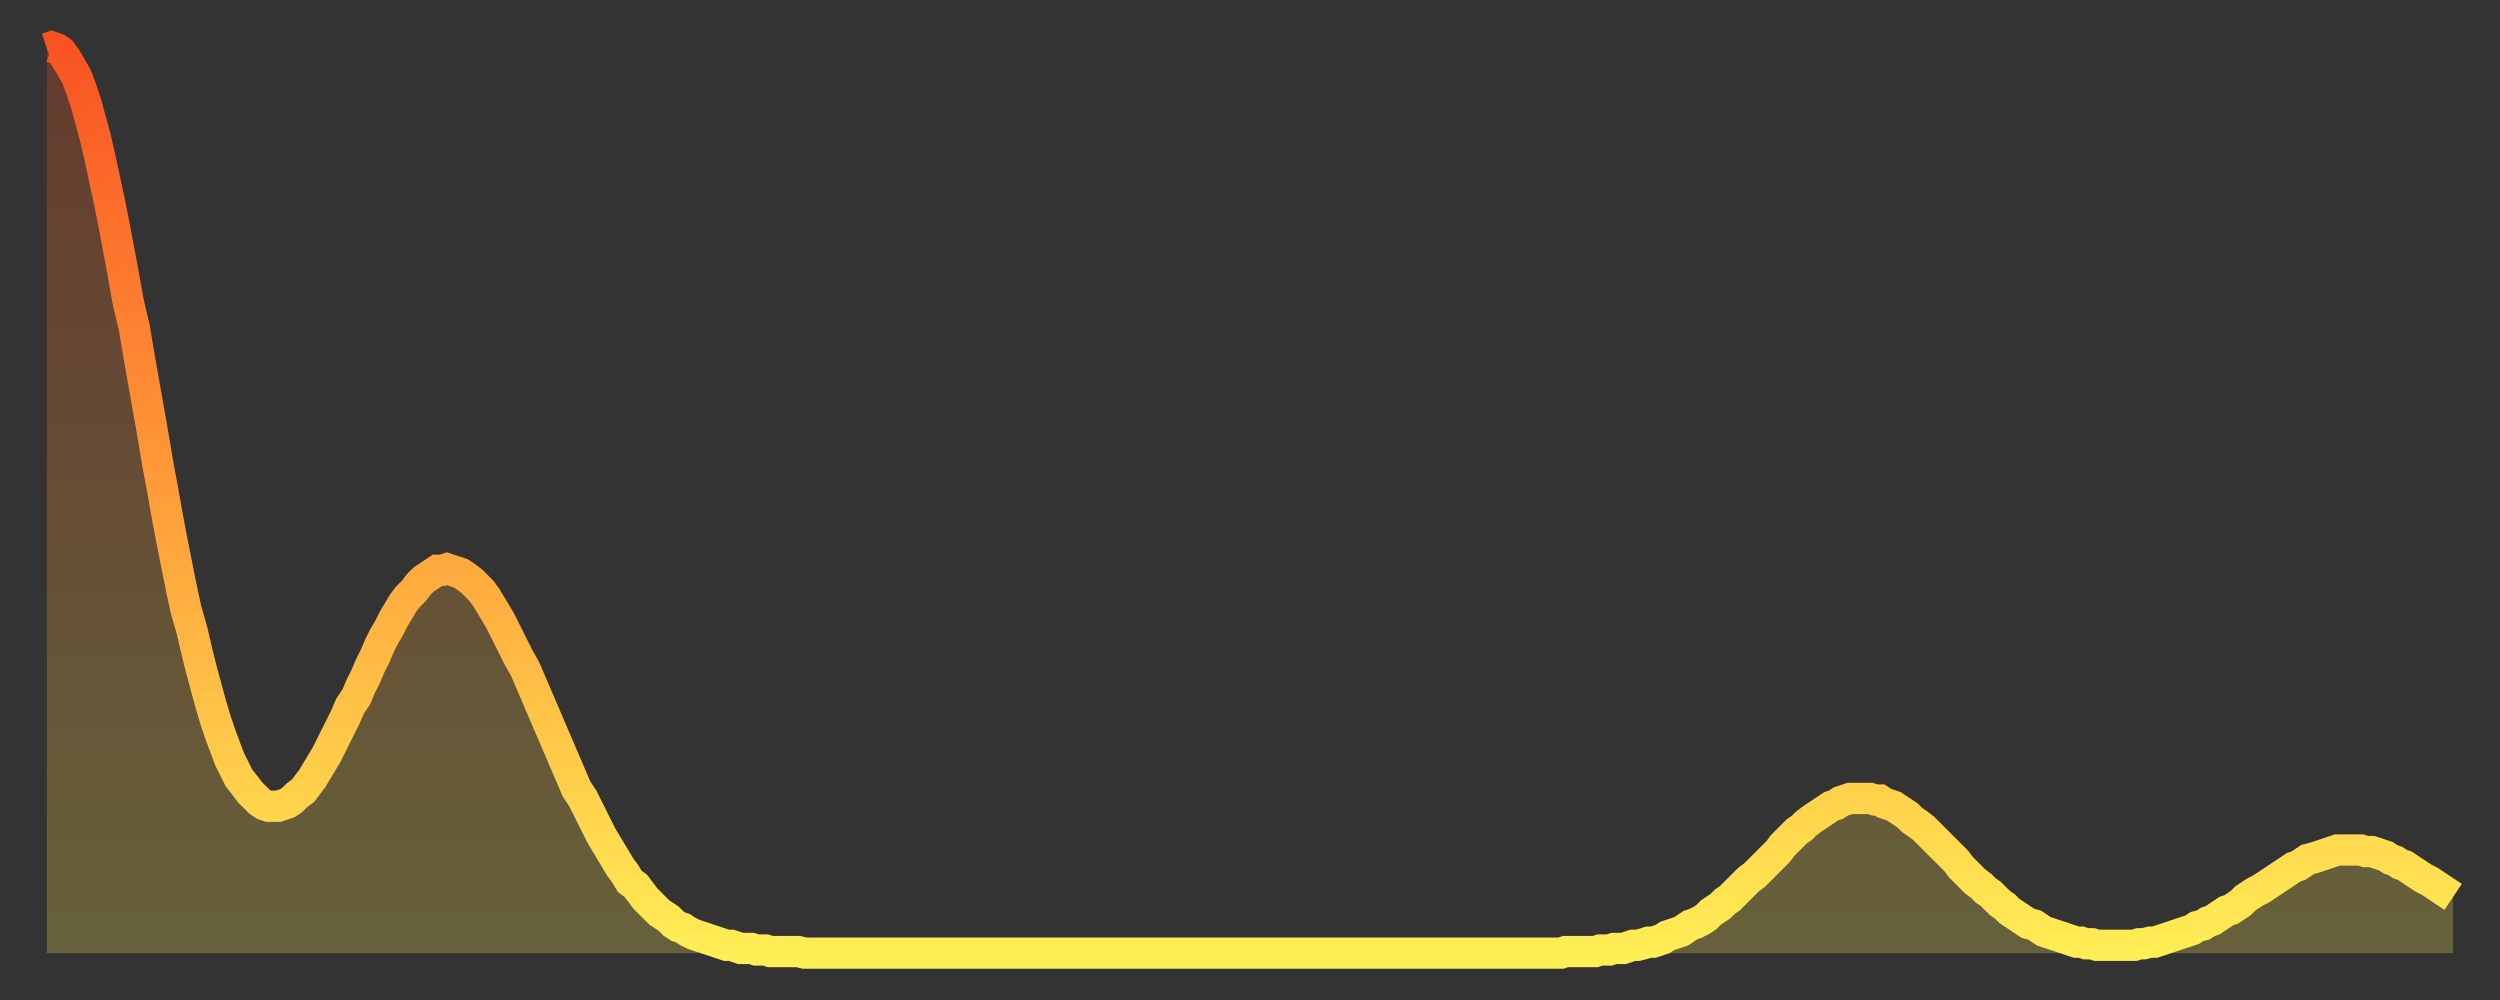
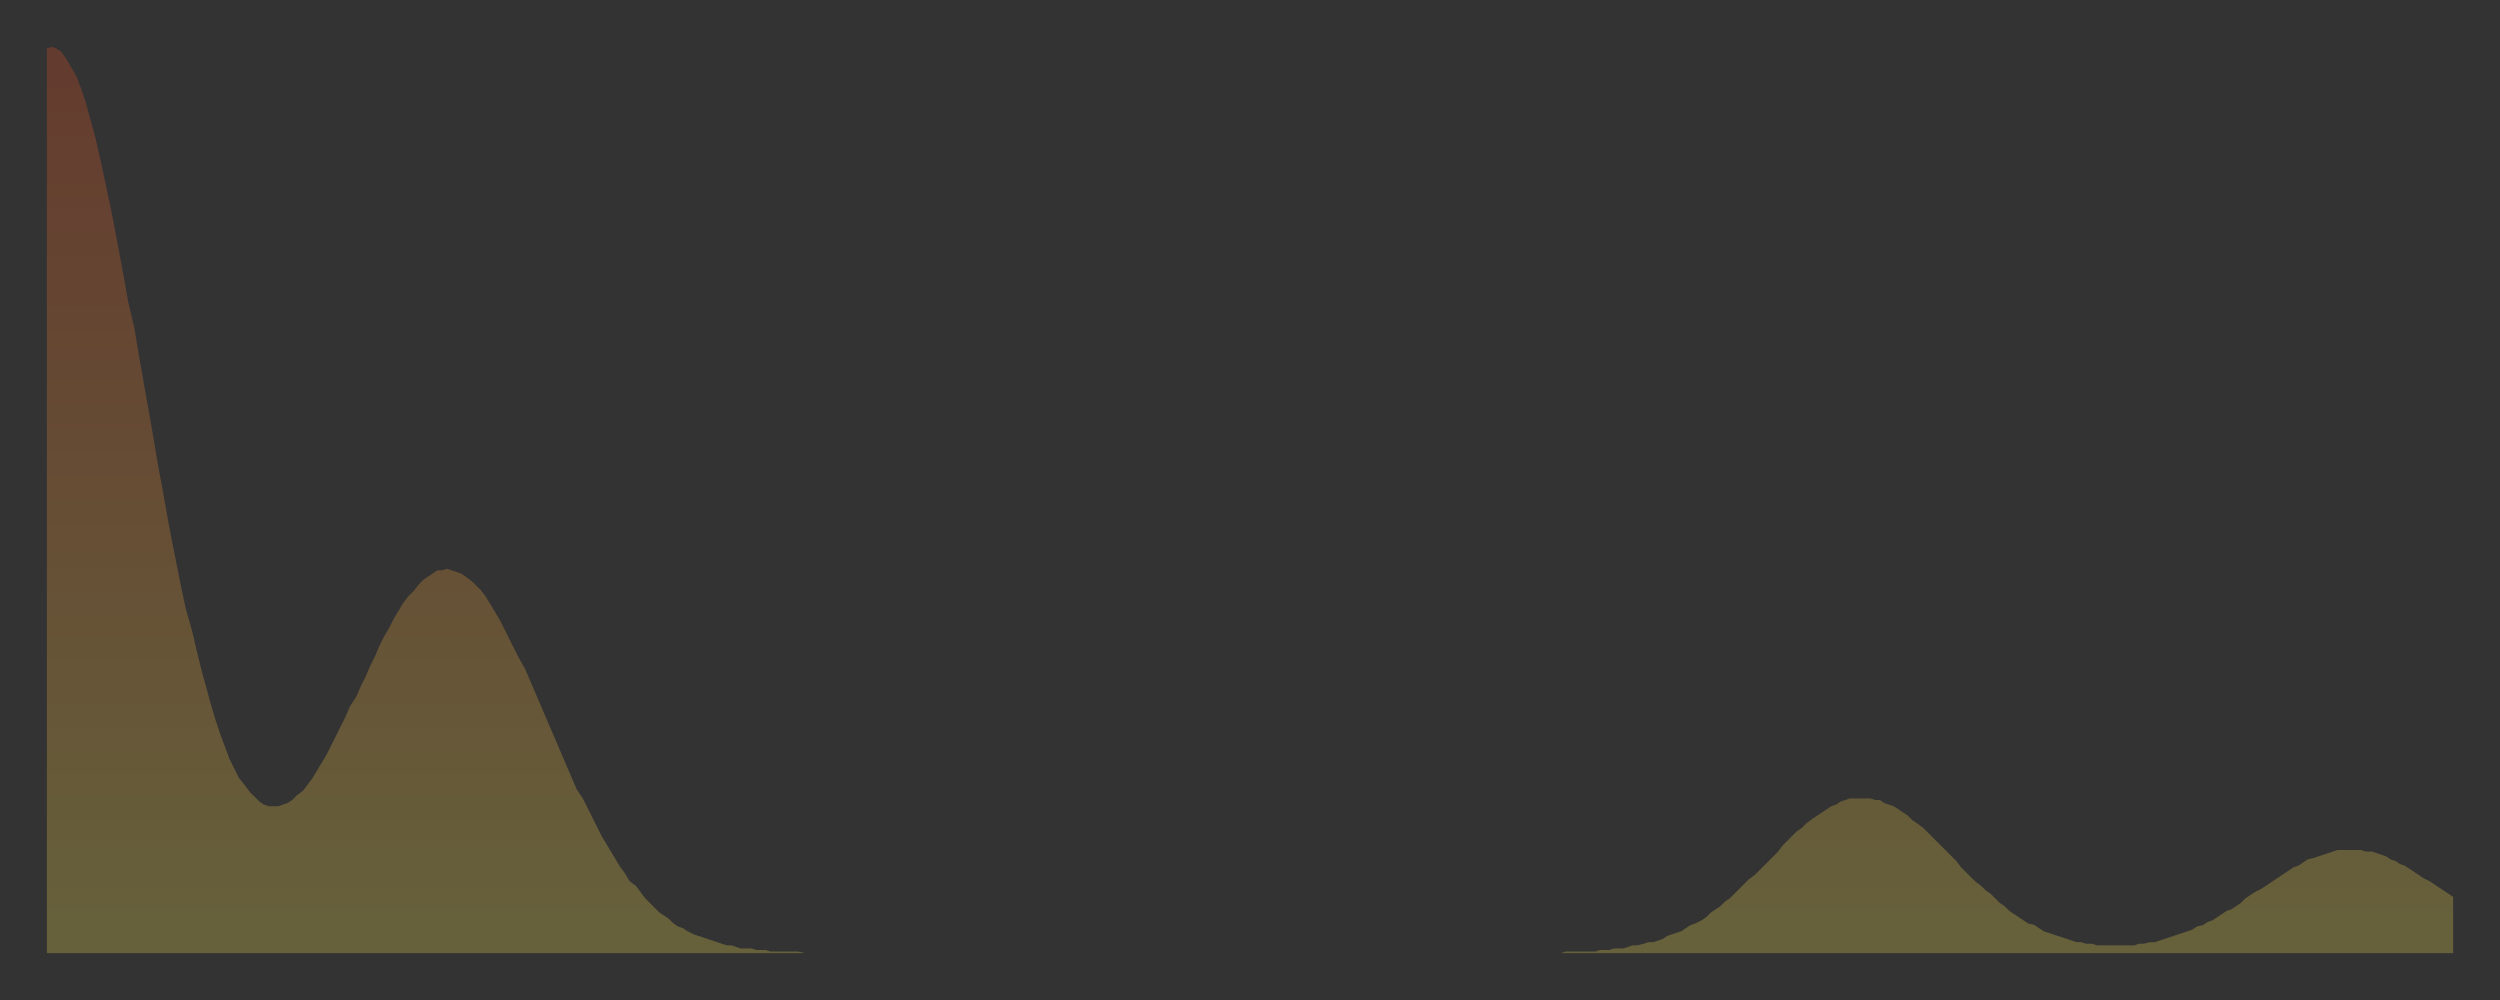
<svg xmlns="http://www.w3.org/2000/svg" baseProfile="full" height="64" version="1.1" width="160">
  <rect width="100%" height="100%" fill="#333333" stroke="none" />
  <defs>
    <linearGradient id="id538626" x1="0" x2="0" y1="0" y2="1">
      <stop offset="0%" stop-color="#f95322" />
      <stop offset="50%" stop-color="#ff9e3a" />
      <stop offset="100%" stop-color="#ffee55" />
    </linearGradient>
  </defs>
  <g transform="translate(3,3)">
    <g>
-       <path d="M 0.0 0.1 0.3 0.0 0.6 0.1 0.9 0.3 1.2 0.7 1.5 1.2 1.9 1.9 2.2 2.7 2.5 3.6 2.8 4.7 3.1 5.8 3.4 7.1 3.7 8.5 4.0 9.9 4.3 11.4 4.6 13.0 4.9 14.6 5.2 16.3 5.6 18.0 5.9 19.8 6.2 21.5 6.5 23.2 6.8 24.9 7.1 26.7 7.4 28.3 7.7 30.0 8.0 31.6 8.3 33.1 8.6 34.6 8.9 36.0 9.3 37.4 9.6 38.7 9.9 39.9 10.2 41.0 10.5 42.1 10.8 43.1 11.1 44.0 11.4 44.8 11.7 45.6 12.0 46.2 12.3 46.8 12.7 47.3 13.0 47.7 13.3 48.0 13.6 48.3 13.9 48.5 14.2 48.6 14.5 48.6 14.8 48.6 15.1 48.5 15.4 48.4 15.7 48.2 16.0 47.9 16.4 47.6 16.7 47.2 17.0 46.8 17.3 46.3 17.6 45.8 17.9 45.3 18.2 44.7 18.5 44.1 18.8 43.5 19.1 42.9 19.4 42.2 19.8 41.6 20.1 40.9 20.4 40.3 20.7 39.6 21.0 39.0 21.3 38.3 21.6 37.7 21.9 37.2 22.2 36.6 22.5 36.1 22.8 35.6 23.1 35.2 23.5 34.8 23.8 34.4 24.1 34.1 24.4 33.9 24.7 33.7 25.0 33.5 25.3 33.5 25.6 33.4 25.9 33.5 26.2 33.6 26.5 33.7 26.8 33.9 27.2 34.2 27.5 34.5 27.8 34.8 28.1 35.2 28.4 35.7 28.7 36.2 29.0 36.7 29.3 37.3 29.6 37.9 29.9 38.5 30.2 39.1 30.6 39.8 30.9 40.5 31.2 41.2 31.5 41.9 31.8 42.6 32.1 43.3 32.4 44.0 32.7 44.7 33.0 45.4 33.3 46.1 33.6 46.8 33.9 47.5 34.3 48.1 34.6 48.7 34.9 49.3 35.2 49.9 35.5 50.5 35.8 51.0 36.1 51.5 36.4 52.0 36.7 52.5 37.0 52.9 37.3 53.4 37.7 53.7 38.0 54.1 38.3 54.5 38.6 54.8 38.9 55.1 39.2 55.4 39.5 55.6 39.8 55.8 40.1 56.1 40.4 56.3 40.7 56.4 41.0 56.6 41.4 56.8 41.7 56.9 42.0 57.0 42.3 57.1 42.6 57.2 42.9 57.3 43.2 57.4 43.5 57.5 43.8 57.5 44.1 57.6 44.4 57.7 44.7 57.7 45.1 57.7 45.4 57.8 45.7 57.8 46.0 57.8 46.3 57.9 46.6 57.9 46.9 57.9 47.2 57.9 47.5 57.9 47.8 57.9 48.1 57.9 48.5 58.0 48.8 58.0 49.1 58.0 49.4 58.0 49.7 58.0 50.0 58.0 50.3 58.0 50.6 58.0 50.9 58.0 51.2 58.0 51.5 58.0 51.8 58.0 52.2 58.0 52.5 58.0 52.8 58.0 53.1 58.0 53.4 58.0 53.7 58.0 54.0 58.0 54.3 58.0 54.6 58.0 54.9 58.0 55.2 58.0 55.6 58.0 55.9 58.0 56.2 58.0 56.5 58.0 56.8 58.0 57.1 58.0 57.4 58.0 57.7 58.0 58.0 58.0 58.3 58.0 58.6 58.0 58.9 58.0 59.3 58.0 59.6 58.0 59.9 58.0 60.2 58.0 60.5 58.0 60.8 58.0 61.1 58.0 61.4 58.0 61.7 58.0 62.0 58.0 62.3 58.0 62.6 58.0 63.0 58.0 63.3 58.0 63.6 58.0 63.9 58.0 64.2 58.0 64.5 58.0 64.8 58.0 65.1 58.0 65.4 58.0 65.7 58.0 66.0 58.0 66.4 58.0 66.7 58.0 67.0 58.0 67.3 58.0 67.6 58.0 67.9 58.0 68.2 58.0 68.5 58.0 68.8 58.0 69.1 58.0 69.4 58.0 69.7 58.0 70.1 58.0 70.4 58.0 70.7 58.0 71.0 58.0 71.3 58.0 71.6 58.0 71.9 58.0 72.2 58.0 72.5 58.0 72.8 58.0 73.1 58.0 73.5 58.0 73.8 58.0 74.1 58.0 74.4 58.0 74.7 58.0 75.0 58.0 75.3 58.0 75.6 58.0 75.9 58.0 76.2 58.0 76.5 58.0 76.8 58.0 77.2 58.0 77.5 58.0 77.8 58.0 78.1 58.0 78.4 58.0 78.7 58.0 79.0 58.0 79.3 58.0 79.6 58.0 79.9 58.0 80.2 58.0 80.5 58.0 80.9 58.0 81.2 58.0 81.5 58.0 81.8 58.0 82.1 58.0 82.4 58.0 82.7 58.0 83.0 58.0 83.3 58.0 83.6 58.0 83.9 58.0 84.3 58.0 84.6 58.0 84.9 58.0 85.2 58.0 85.5 58.0 85.8 58.0 86.1 58.0 86.4 58.0 86.7 58.0 87.0 58.0 87.3 58.0 87.6 58.0 88.0 58.0 88.3 58.0 88.6 58.0 88.9 58.0 89.2 58.0 89.5 58.0 89.8 58.0 90.1 58.0 90.4 58.0 90.7 58.0 91.0 58.0 91.4 58.0 91.7 58.0 92.0 58.0 92.3 58.0 92.6 58.0 92.9 58.0 93.2 58.0 93.5 58.0 93.8 58.0 94.1 58.0 94.4 58.0 94.7 58.0 95.1 58.0 95.4 58.0 95.7 58.0 96.0 58.0 96.3 58.0 96.6 58.0 96.9 58.0 97.2 57.9 97.5 57.9 97.8 57.9 98.1 57.9 98.4 57.9 98.8 57.9 99.1 57.9 99.4 57.8 99.7 57.8 100.0 57.8 100.3 57.7 100.6 57.7 100.9 57.7 101.2 57.6 101.5 57.5 101.8 57.5 102.2 57.4 102.5 57.3 102.8 57.3 103.1 57.2 103.4 57.1 103.7 56.9 104.0 56.8 104.3 56.7 104.6 56.6 104.9 56.4 105.2 56.2 105.5 56.1 105.9 55.9 106.2 55.7 106.5 55.4 106.8 55.2 107.1 55.0 107.4 54.7 107.7 54.5 108.0 54.2 108.3 53.9 108.6 53.6 108.9 53.3 109.3 53.0 109.6 52.7 109.9 52.4 110.2 52.1 110.5 51.8 110.8 51.5 111.1 51.1 111.4 50.8 111.7 50.5 112.0 50.2 112.3 50.0 112.6 49.7 113.0 49.4 113.3 49.2 113.6 49.0 113.9 48.8 114.2 48.6 114.5 48.5 114.8 48.3 115.1 48.2 115.4 48.1 115.7 48.1 116.0 48.1 116.3 48.1 116.7 48.1 117.0 48.2 117.3 48.2 117.6 48.4 117.9 48.5 118.2 48.6 118.5 48.8 118.8 49.0 119.1 49.2 119.4 49.5 119.7 49.7 120.1 50.0 120.4 50.3 120.7 50.6 121.0 50.9 121.3 51.2 121.6 51.5 121.9 51.8 122.2 52.1 122.5 52.5 122.8 52.8 123.1 53.1 123.4 53.4 123.8 53.7 124.1 54.0 124.4 54.2 124.7 54.5 125.0 54.8 125.3 55.0 125.6 55.3 125.9 55.5 126.2 55.7 126.5 55.9 126.8 56.1 127.2 56.2 127.5 56.4 127.8 56.6 128.1 56.7 128.4 56.8 128.7 56.9 129.0 57.0 129.3 57.1 129.6 57.2 129.9 57.3 130.2 57.3 130.5 57.4 130.9 57.4 131.2 57.5 131.5 57.5 131.8 57.5 132.1 57.5 132.4 57.5 132.7 57.5 133.0 57.5 133.3 57.5 133.6 57.5 133.9 57.4 134.2 57.4 134.6 57.3 134.9 57.3 135.2 57.2 135.5 57.1 135.8 57.0 136.1 56.9 136.4 56.8 136.7 56.7 137.0 56.6 137.3 56.5 137.6 56.3 138.0 56.2 138.3 56.0 138.6 55.9 138.9 55.7 139.2 55.5 139.5 55.3 139.8 55.2 140.1 55.0 140.4 54.8 140.7 54.5 141.0 54.3 141.3 54.1 141.7 53.9 142.0 53.7 142.3 53.5 142.6 53.3 142.9 53.1 143.2 52.9 143.5 52.7 143.8 52.5 144.1 52.4 144.4 52.2 144.7 52.0 145.1 51.9 145.4 51.8 145.7 51.7 146.0 51.6 146.3 51.5 146.6 51.4 146.9 51.4 147.2 51.4 147.5 51.4 147.8 51.4 148.1 51.4 148.4 51.5 148.8 51.5 149.1 51.6 149.4 51.7 149.7 51.8 150.0 52.0 150.3 52.1 150.6 52.3 150.9 52.4 151.2 52.6 151.5 52.8 151.8 53.0 152.1 53.2 152.5 53.4 152.8 53.6 153.1 53.8 153.4 54.0 153.7 54.2 154.0 54.4" fill="none" id="graph-curve" opacity="1" stroke="url(#id538626)" stroke-width="2" />
      <path d="M 0 58 L 0.0 0.1 0.3 0.0 0.6 0.1 0.9 0.3 1.2 0.7 1.5 1.2 1.9 1.9 2.2 2.7 2.5 3.6 2.8 4.7 3.1 5.8 3.4 7.1 3.7 8.5 4.0 9.9 4.3 11.4 4.6 13.0 4.9 14.6 5.2 16.3 5.6 18.0 5.9 19.8 6.2 21.5 6.5 23.2 6.8 24.9 7.1 26.7 7.4 28.3 7.7 30.0 8.0 31.6 8.3 33.1 8.6 34.6 8.9 36.0 9.3 37.4 9.6 38.7 9.9 39.9 10.2 41.0 10.5 42.1 10.8 43.1 11.1 44.0 11.4 44.8 11.7 45.6 12.0 46.2 12.3 46.8 12.7 47.3 13.0 47.7 13.3 48.0 13.6 48.3 13.9 48.5 14.2 48.6 14.5 48.6 14.8 48.6 15.1 48.5 15.4 48.4 15.7 48.2 16.0 47.9 16.4 47.6 16.7 47.2 17.0 46.8 17.3 46.3 17.6 45.8 17.9 45.3 18.2 44.7 18.5 44.1 18.8 43.5 19.1 42.9 19.4 42.2 19.8 41.6 20.1 40.9 20.4 40.3 20.7 39.6 21.0 39.0 21.3 38.3 21.6 37.7 21.9 37.2 22.2 36.6 22.5 36.1 22.8 35.6 23.1 35.2 23.5 34.8 23.8 34.4 24.1 34.1 24.4 33.9 24.7 33.7 25.0 33.5 25.3 33.5 25.6 33.4 25.9 33.5 26.2 33.6 26.5 33.7 26.8 33.9 27.2 34.2 27.5 34.5 27.8 34.8 28.1 35.2 28.4 35.7 28.7 36.2 29.0 36.7 29.3 37.3 29.6 37.9 29.9 38.5 30.2 39.1 30.6 39.8 30.9 40.5 31.2 41.2 31.5 41.9 31.8 42.6 32.1 43.3 32.4 44.0 32.7 44.7 33.0 45.4 33.3 46.1 33.6 46.8 33.9 47.5 34.3 48.1 34.6 48.7 34.9 49.3 35.2 49.9 35.5 50.5 35.8 51.0 36.1 51.5 36.4 52.0 36.7 52.5 37.0 52.9 37.3 53.4 37.7 53.7 38.0 54.1 38.3 54.5 38.6 54.8 38.9 55.1 39.2 55.4 39.5 55.6 39.8 55.8 40.1 56.1 40.4 56.3 40.7 56.4 41.0 56.6 41.4 56.8 41.7 56.9 42.0 57.0 42.3 57.1 42.6 57.2 42.9 57.3 43.2 57.4 43.5 57.5 43.8 57.5 44.1 57.6 44.4 57.7 44.7 57.7 45.1 57.7 45.4 57.8 45.7 57.8 46.0 57.8 46.3 57.9 46.6 57.9 46.9 57.9 47.2 57.9 47.5 57.9 47.8 57.9 48.1 57.9 48.5 58.0 48.8 58.0 49.1 58.0 49.4 58.0 49.7 58.0 50.0 58.0 50.3 58.0 50.6 58.0 50.9 58.0 51.2 58.0 51.5 58.0 51.8 58.0 52.2 58.0 52.5 58.0 52.8 58.0 53.1 58.0 53.4 58.0 53.7 58.0 54.0 58.0 54.3 58.0 54.6 58.0 54.9 58.0 55.2 58.0 55.6 58.0 55.9 58.0 56.2 58.0 56.5 58.0 56.8 58.0 57.1 58.0 57.4 58.0 57.7 58.0 58.0 58.0 58.3 58.0 58.6 58.0 58.9 58.0 59.3 58.0 59.6 58.0 59.9 58.0 60.2 58.0 60.5 58.0 60.8 58.0 61.1 58.0 61.4 58.0 61.7 58.0 62.0 58.0 62.3 58.0 62.6 58.0 63.0 58.0 63.3 58.0 63.6 58.0 63.9 58.0 64.2 58.0 64.5 58.0 64.8 58.0 65.1 58.0 65.4 58.0 65.7 58.0 66.0 58.0 66.4 58.0 66.7 58.0 67.0 58.0 67.3 58.0 67.6 58.0 67.9 58.0 68.2 58.0 68.5 58.0 68.8 58.0 69.1 58.0 69.4 58.0 69.7 58.0 70.1 58.0 70.4 58.0 70.7 58.0 71.0 58.0 71.3 58.0 71.6 58.0 71.9 58.0 72.2 58.0 72.5 58.0 72.8 58.0 73.1 58.0 73.5 58.0 73.8 58.0 74.1 58.0 74.4 58.0 74.7 58.0 75.0 58.0 75.3 58.0 75.6 58.0 75.9 58.0 76.2 58.0 76.5 58.0 76.8 58.0 77.2 58.0 77.5 58.0 77.8 58.0 78.1 58.0 78.4 58.0 78.7 58.0 79.0 58.0 79.3 58.0 79.6 58.0 79.9 58.0 80.2 58.0 80.5 58.0 80.9 58.0 81.2 58.0 81.5 58.0 81.8 58.0 82.1 58.0 82.4 58.0 82.7 58.0 83.0 58.0 83.3 58.0 83.6 58.0 83.9 58.0 84.3 58.0 84.6 58.0 84.9 58.0 85.2 58.0 85.5 58.0 85.8 58.0 86.1 58.0 86.4 58.0 86.7 58.0 87.0 58.0 87.3 58.0 87.6 58.0 88.0 58.0 88.3 58.0 88.6 58.0 88.9 58.0 89.2 58.0 89.5 58.0 89.8 58.0 90.1 58.0 90.4 58.0 90.7 58.0 91.0 58.0 91.4 58.0 91.7 58.0 92.0 58.0 92.3 58.0 92.6 58.0 92.9 58.0 93.2 58.0 93.5 58.0 93.8 58.0 94.1 58.0 94.4 58.0 94.7 58.0 95.1 58.0 95.4 58.0 95.7 58.0 96.0 58.0 96.3 58.0 96.6 58.0 96.9 58.0 97.2 57.9 97.5 57.9 97.8 57.9 98.1 57.9 98.4 57.9 98.8 57.9 99.1 57.9 99.4 57.8 99.7 57.8 100.0 57.8 100.3 57.7 100.6 57.7 100.9 57.7 101.2 57.6 101.5 57.5 101.8 57.5 102.2 57.4 102.5 57.3 102.8 57.3 103.1 57.2 103.4 57.1 103.7 56.9 104.0 56.8 104.3 56.7 104.6 56.6 104.9 56.4 105.2 56.2 105.5 56.1 105.9 55.9 106.2 55.7 106.5 55.4 106.8 55.2 107.1 55.0 107.4 54.7 107.7 54.5 108.0 54.2 108.3 53.9 108.6 53.6 108.9 53.3 109.3 53.0 109.6 52.7 109.9 52.4 110.2 52.1 110.5 51.8 110.8 51.5 111.1 51.1 111.4 50.8 111.7 50.5 112.0 50.2 112.3 50.0 112.6 49.7 113.0 49.4 113.3 49.2 113.6 49.0 113.9 48.8 114.2 48.6 114.5 48.5 114.8 48.3 115.1 48.2 115.4 48.1 115.7 48.1 116.0 48.1 116.3 48.1 116.7 48.1 117.0 48.2 117.3 48.2 117.6 48.4 117.9 48.5 118.2 48.6 118.5 48.8 118.8 49.0 119.1 49.2 119.4 49.5 119.7 49.7 120.1 50.0 120.4 50.3 120.7 50.6 121.0 50.9 121.3 51.2 121.6 51.5 121.9 51.8 122.2 52.1 122.5 52.5 122.8 52.8 123.1 53.1 123.4 53.4 123.8 53.7 124.1 54.0 124.4 54.2 124.7 54.5 125.0 54.8 125.3 55.0 125.6 55.3 125.9 55.5 126.2 55.7 126.5 55.9 126.8 56.1 127.2 56.2 127.5 56.4 127.8 56.6 128.1 56.7 128.4 56.8 128.7 56.9 129.0 57.0 129.3 57.1 129.6 57.2 129.9 57.3 130.2 57.3 130.5 57.4 130.9 57.4 131.2 57.5 131.5 57.5 131.8 57.5 132.1 57.5 132.4 57.5 132.7 57.5 133.0 57.5 133.3 57.5 133.6 57.5 133.9 57.4 134.2 57.4 134.6 57.3 134.9 57.3 135.2 57.2 135.5 57.1 135.8 57.0 136.1 56.9 136.4 56.8 136.7 56.7 137.0 56.6 137.3 56.5 137.6 56.3 138.0 56.2 138.3 56.0 138.6 55.9 138.9 55.7 139.2 55.5 139.5 55.3 139.8 55.2 140.1 55.0 140.4 54.8 140.7 54.5 141.0 54.3 141.3 54.1 141.7 53.9 142.0 53.7 142.3 53.5 142.6 53.3 142.9 53.1 143.2 52.9 143.5 52.7 143.8 52.5 144.1 52.4 144.4 52.2 144.7 52.0 145.1 51.9 145.4 51.8 145.7 51.7 146.0 51.6 146.3 51.5 146.6 51.4 146.9 51.4 147.2 51.4 147.5 51.4 147.8 51.4 148.1 51.4 148.4 51.5 148.8 51.5 149.1 51.6 149.4 51.7 149.7 51.8 150.0 52.0 150.3 52.1 150.6 52.3 150.9 52.4 151.2 52.6 151.5 52.8 151.8 53.0 152.1 53.2 152.5 53.4 152.8 53.6 153.1 53.8 153.4 54.0 153.7 54.2 154.0 54.4 154 58" fill="url(#id538626)" fill-opacity=".25" id="graph-shadow" />
    </g>
  </g>
</svg>